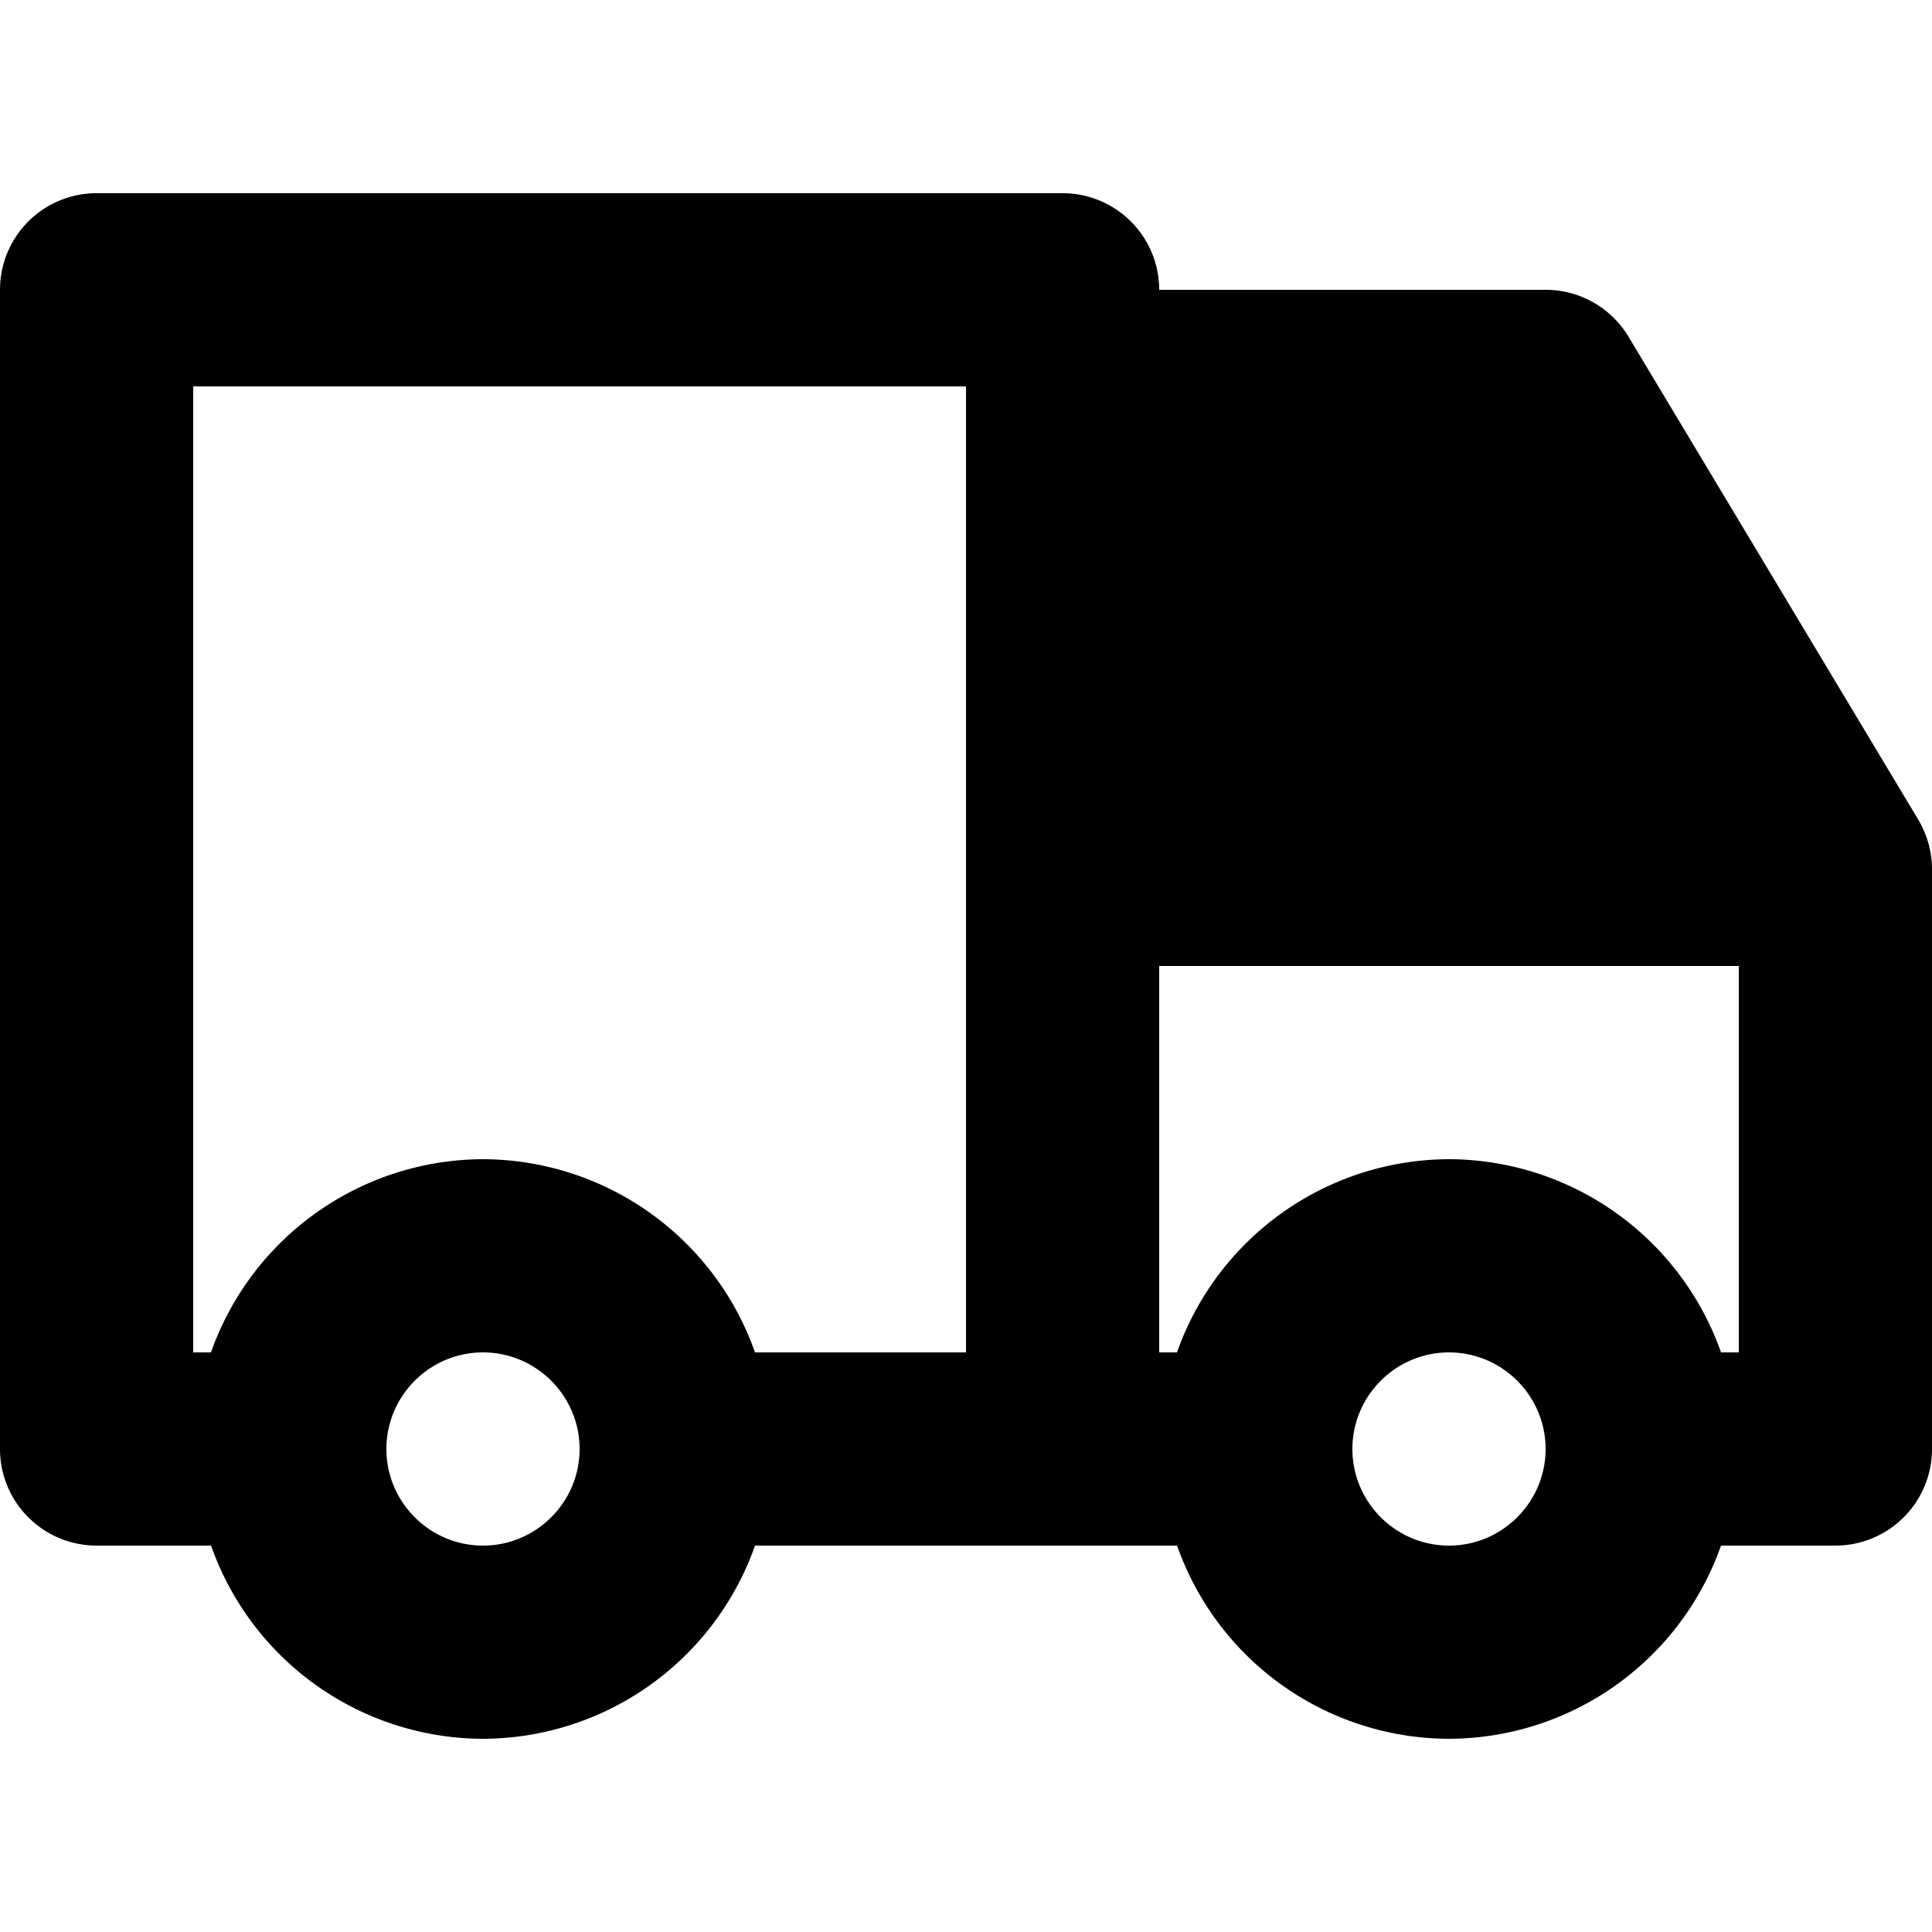
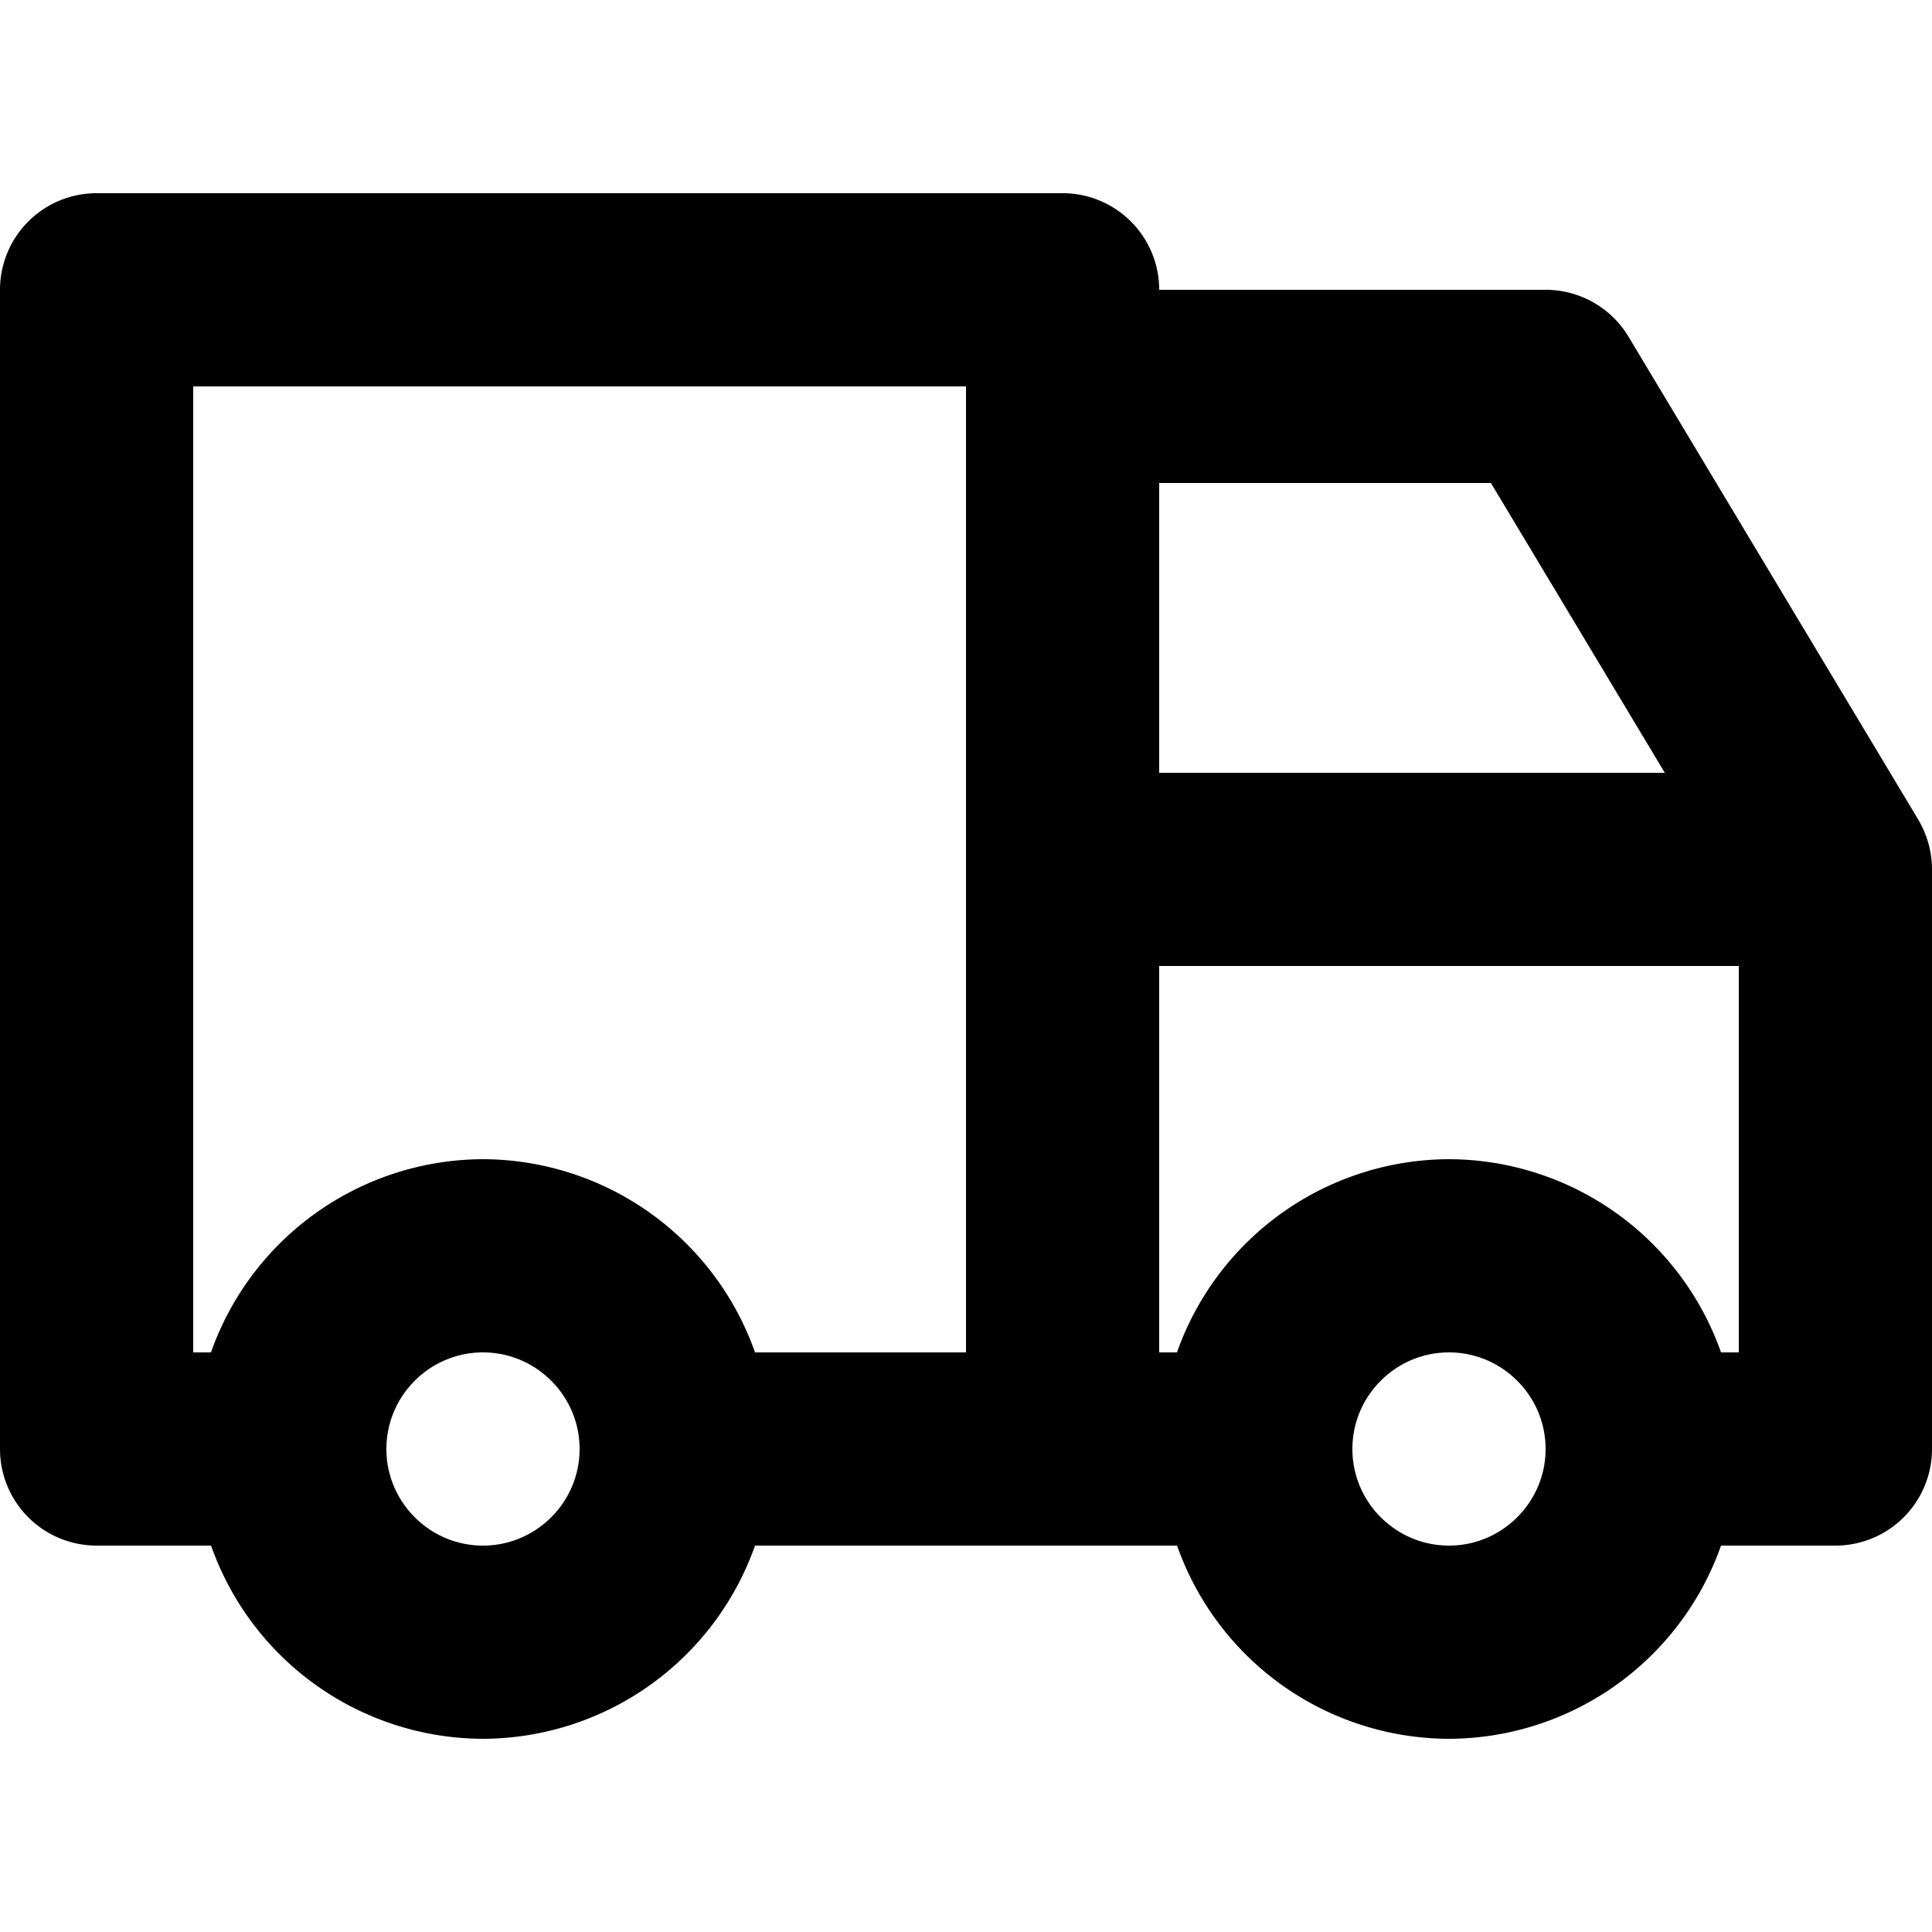
<svg xmlns="http://www.w3.org/2000/svg" viewBox="0 0 20 20">
-   <path fill="currentColor" d="M11 4h5l3 5h-8z" />
  <path d="M17.816 14A2.996 2.996 0 0 0 15 12a2.996 2.996 0 0 0-2.816 2H12v-4h6v4h-.184zM15 16c-.551 0-1-.449-1-1 0-.551.449-1 1-1 .55 0 1 .449 1 1 0 .551-.45 1-1 1zM5 16c-.551 0-1-.449-1-1 0-.551.449-1 1-1 .55 0 1 .449 1 1 0 .551-.45 1-1 1zM2 4h8v10H7.816A2.996 2.996 0 0 0 5 12a2.996 2.996 0 0 0-2.816 2H2V4zm13.434 1l1.8 3H12V5h3.434zm4.424 3.485l-3-5A1.001 1.001 0 0 0 16 3h-4a1 1 0 0 0-1-1H1a1 1 0 0 0-1 1v12a1 1 0 0 0 1 1h1.185A2.993 2.993 0 0 0 5 18a2.996 2.996 0 0 0 2.816-2h4.369A2.993 2.993 0 0 0 15 18a2.996 2.996 0 0 0 2.816-2H19a1 1 0 0 0 1-1V9c0-.181-.05-.359-.142-.515z" />
</svg>